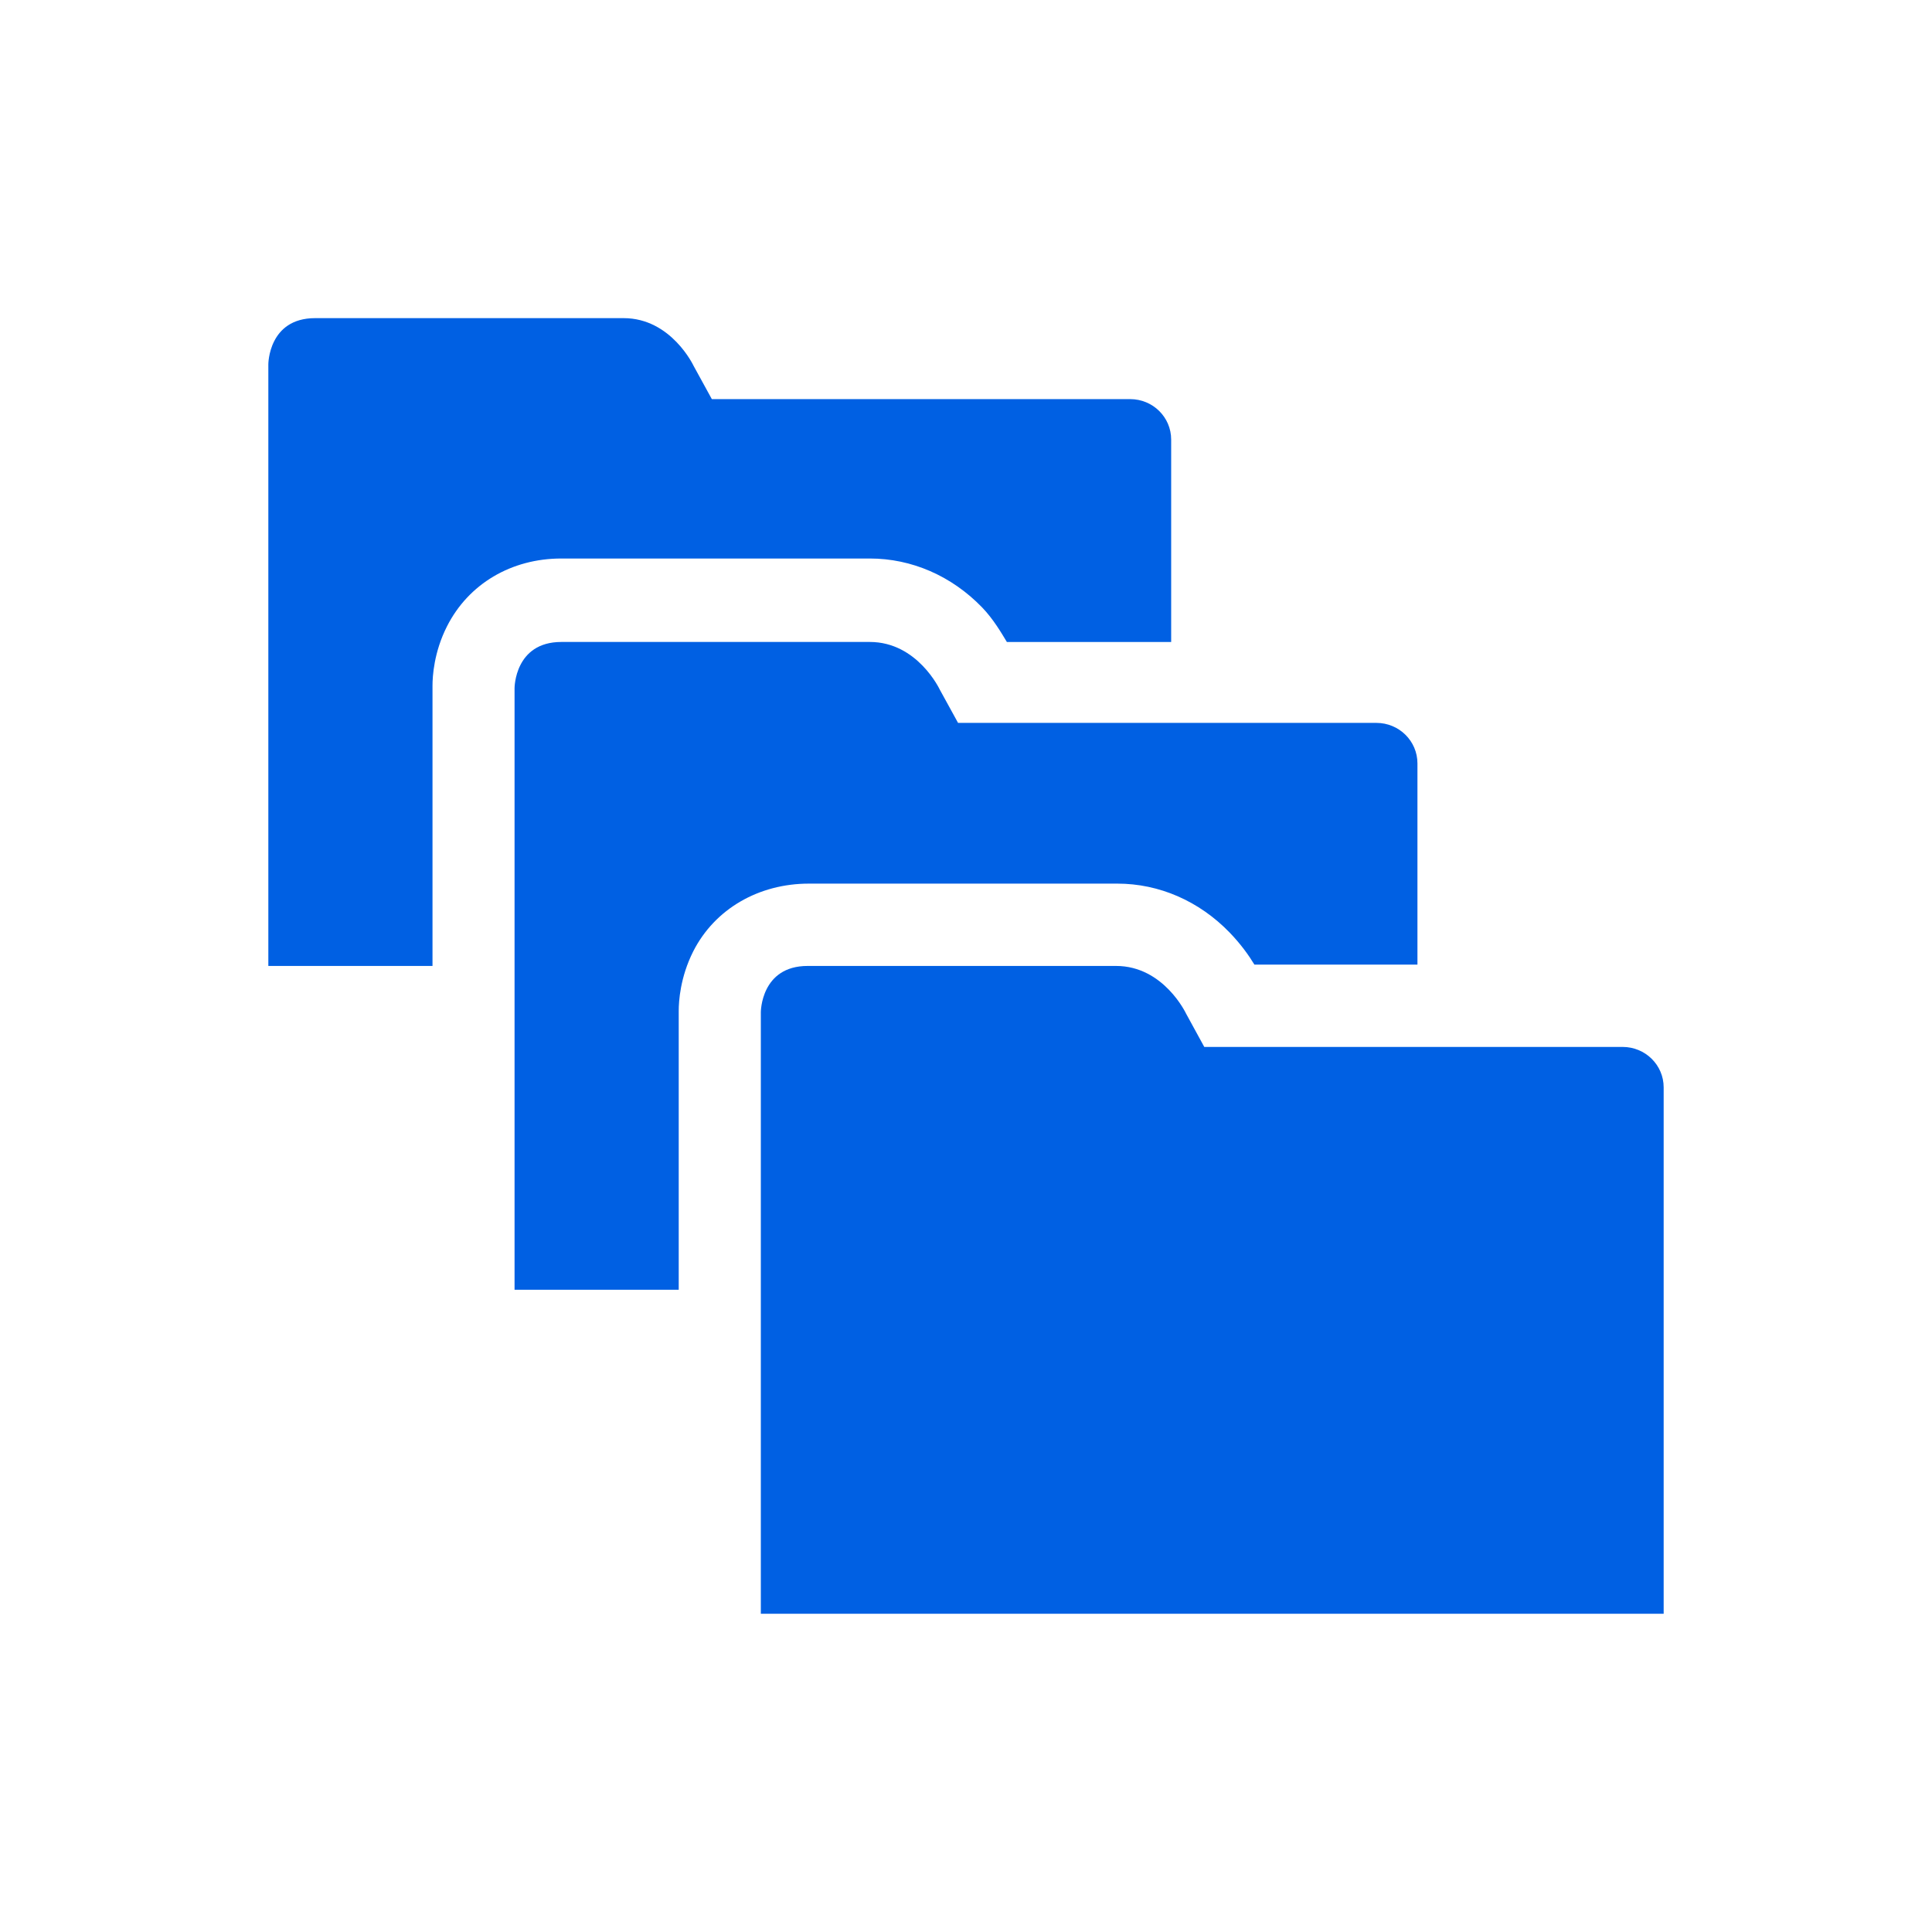
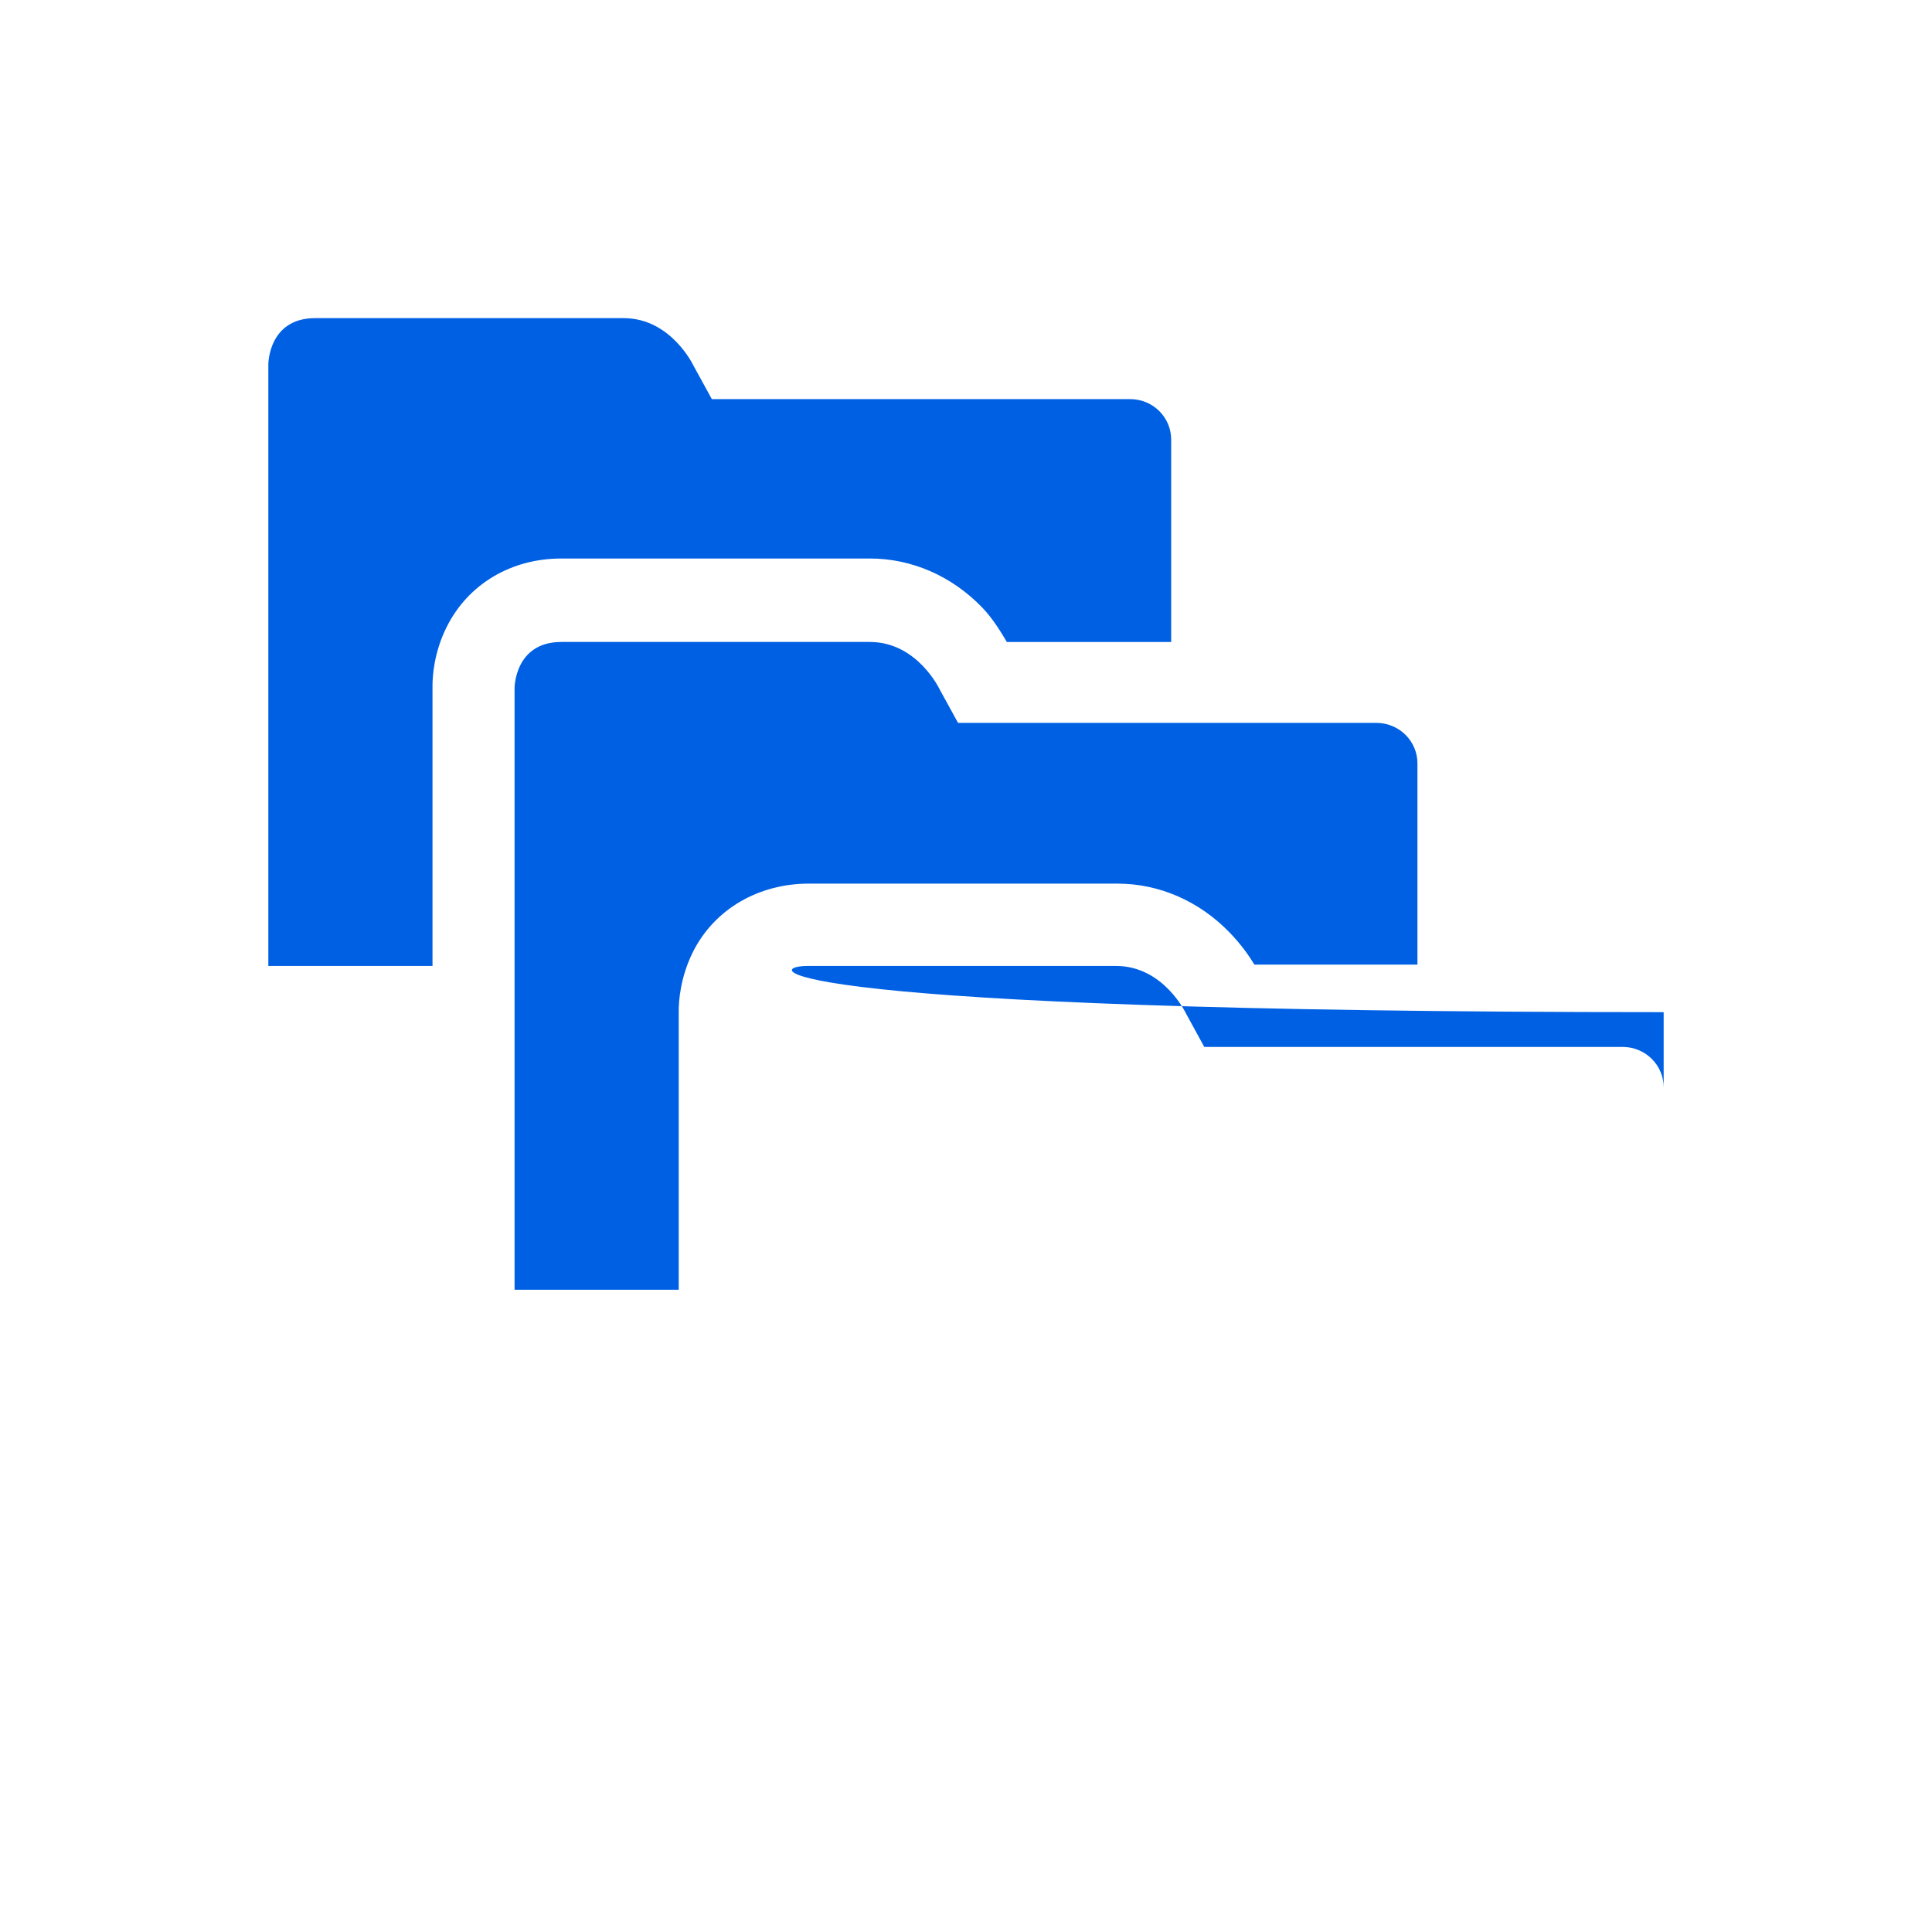
<svg xmlns="http://www.w3.org/2000/svg" width="36" height="36" viewBox="0 0 36 36" fill="none">
-   <path fill-rule="evenodd" clip-rule="evenodd" d="M31 20.262V30.07H14.177V18.86C14.177 18.86 14.177 17.999 15.049 17.999H20.796C21.685 17.999 22.101 18.888 22.101 18.888L22.44 19.508H30.235C30.658 19.508 31 19.845 31 20.262ZM12.647 18.834C12.647 18.662 12.673 18.212 12.917 17.728C13.319 16.936 14.138 16.465 15.073 16.465H20.82C21.599 16.465 22.342 16.788 22.911 17.375C23.121 17.592 23.274 17.808 23.374 17.974H26.412V14.225C26.412 13.808 26.07 13.47 25.647 13.47H17.852L17.512 12.851C17.512 12.851 17.097 11.962 16.208 11.962H10.46C9.588 11.962 9.588 12.822 9.588 12.822V24.033H12.647V18.834ZM8.059 17.999H5V6.788C5 6.788 5 5.928 5.872 5.928H11.62C12.508 5.928 12.924 6.817 12.924 6.817L13.264 7.437H21.059C21.482 7.437 21.823 7.774 21.823 8.191V11.963H18.762C18.662 11.798 18.509 11.534 18.299 11.317C17.73 10.73 16.987 10.407 16.208 10.407H10.46C9.528 10.407 8.73 10.879 8.329 11.671C8.085 12.152 8.059 12.604 8.059 12.777V17.999Z" fill="#0060E3" />
+   <path fill-rule="evenodd" clip-rule="evenodd" d="M31 20.262V30.07V18.86C14.177 18.86 14.177 17.999 15.049 17.999H20.796C21.685 17.999 22.101 18.888 22.101 18.888L22.44 19.508H30.235C30.658 19.508 31 19.845 31 20.262ZM12.647 18.834C12.647 18.662 12.673 18.212 12.917 17.728C13.319 16.936 14.138 16.465 15.073 16.465H20.82C21.599 16.465 22.342 16.788 22.911 17.375C23.121 17.592 23.274 17.808 23.374 17.974H26.412V14.225C26.412 13.808 26.07 13.47 25.647 13.47H17.852L17.512 12.851C17.512 12.851 17.097 11.962 16.208 11.962H10.46C9.588 11.962 9.588 12.822 9.588 12.822V24.033H12.647V18.834ZM8.059 17.999H5V6.788C5 6.788 5 5.928 5.872 5.928H11.62C12.508 5.928 12.924 6.817 12.924 6.817L13.264 7.437H21.059C21.482 7.437 21.823 7.774 21.823 8.191V11.963H18.762C18.662 11.798 18.509 11.534 18.299 11.317C17.73 10.73 16.987 10.407 16.208 10.407H10.46C9.528 10.407 8.73 10.879 8.329 11.671C8.085 12.152 8.059 12.604 8.059 12.777V17.999Z" fill="#0060E3" />
</svg>